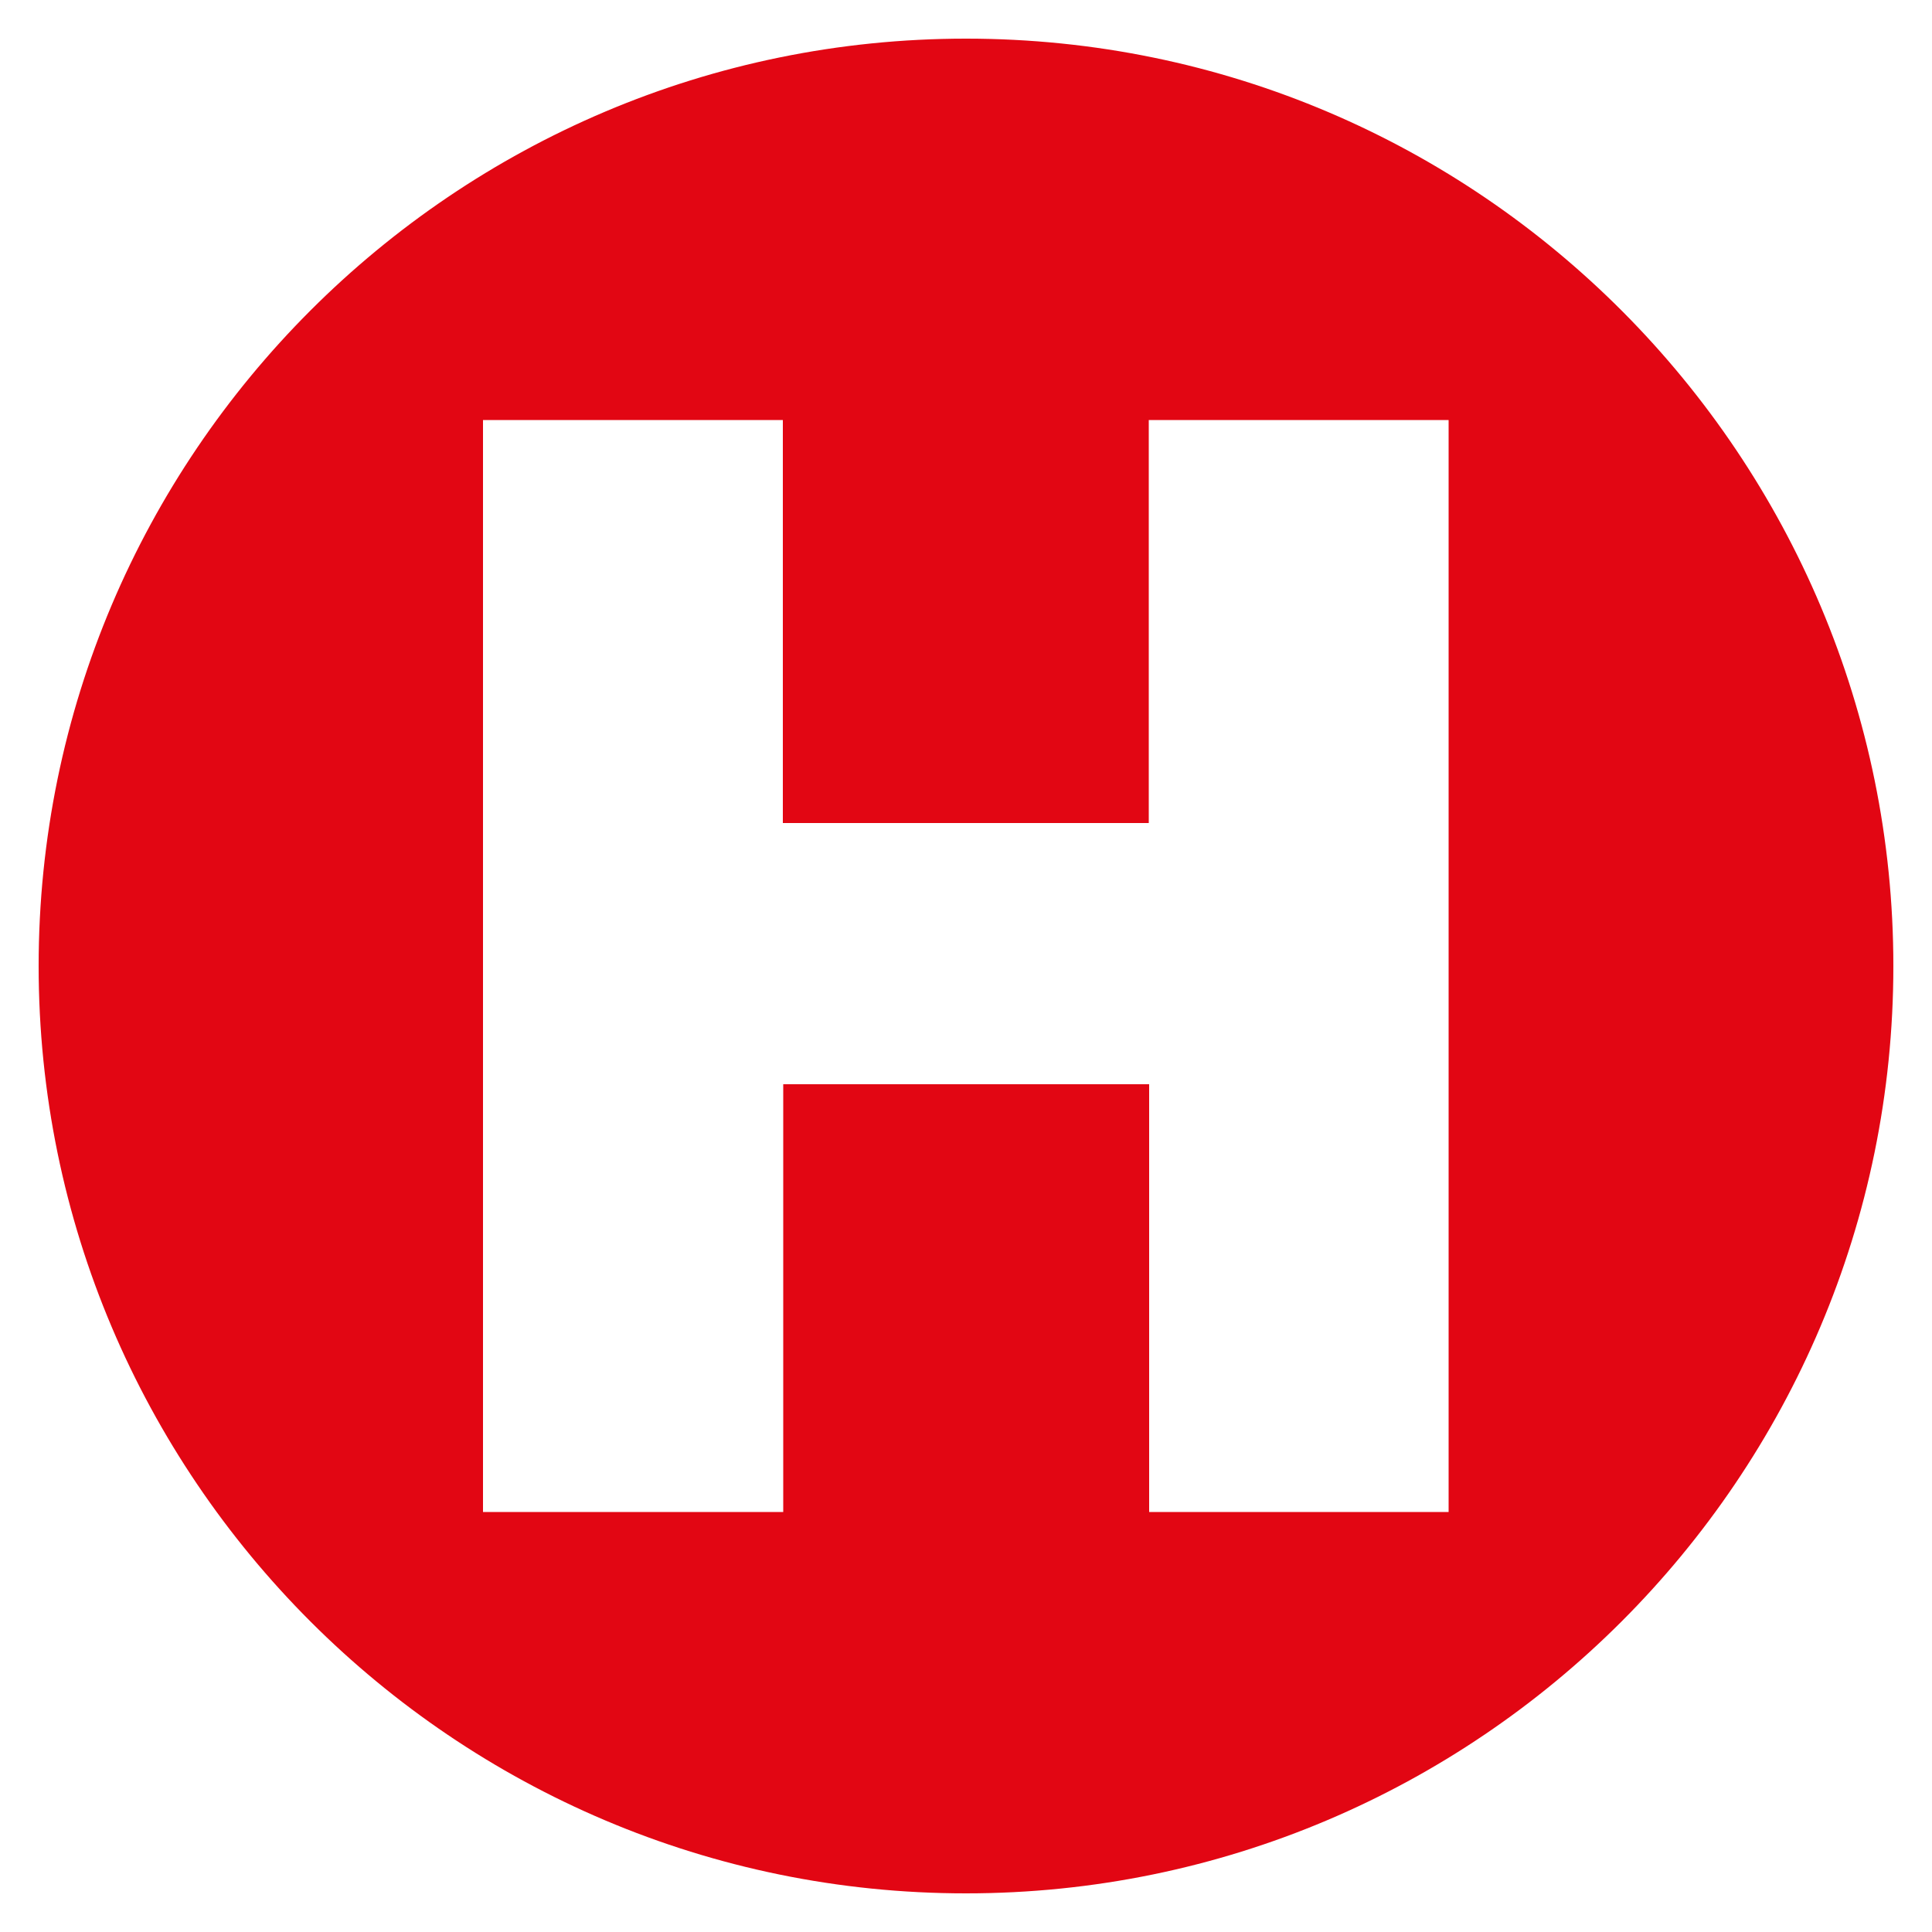
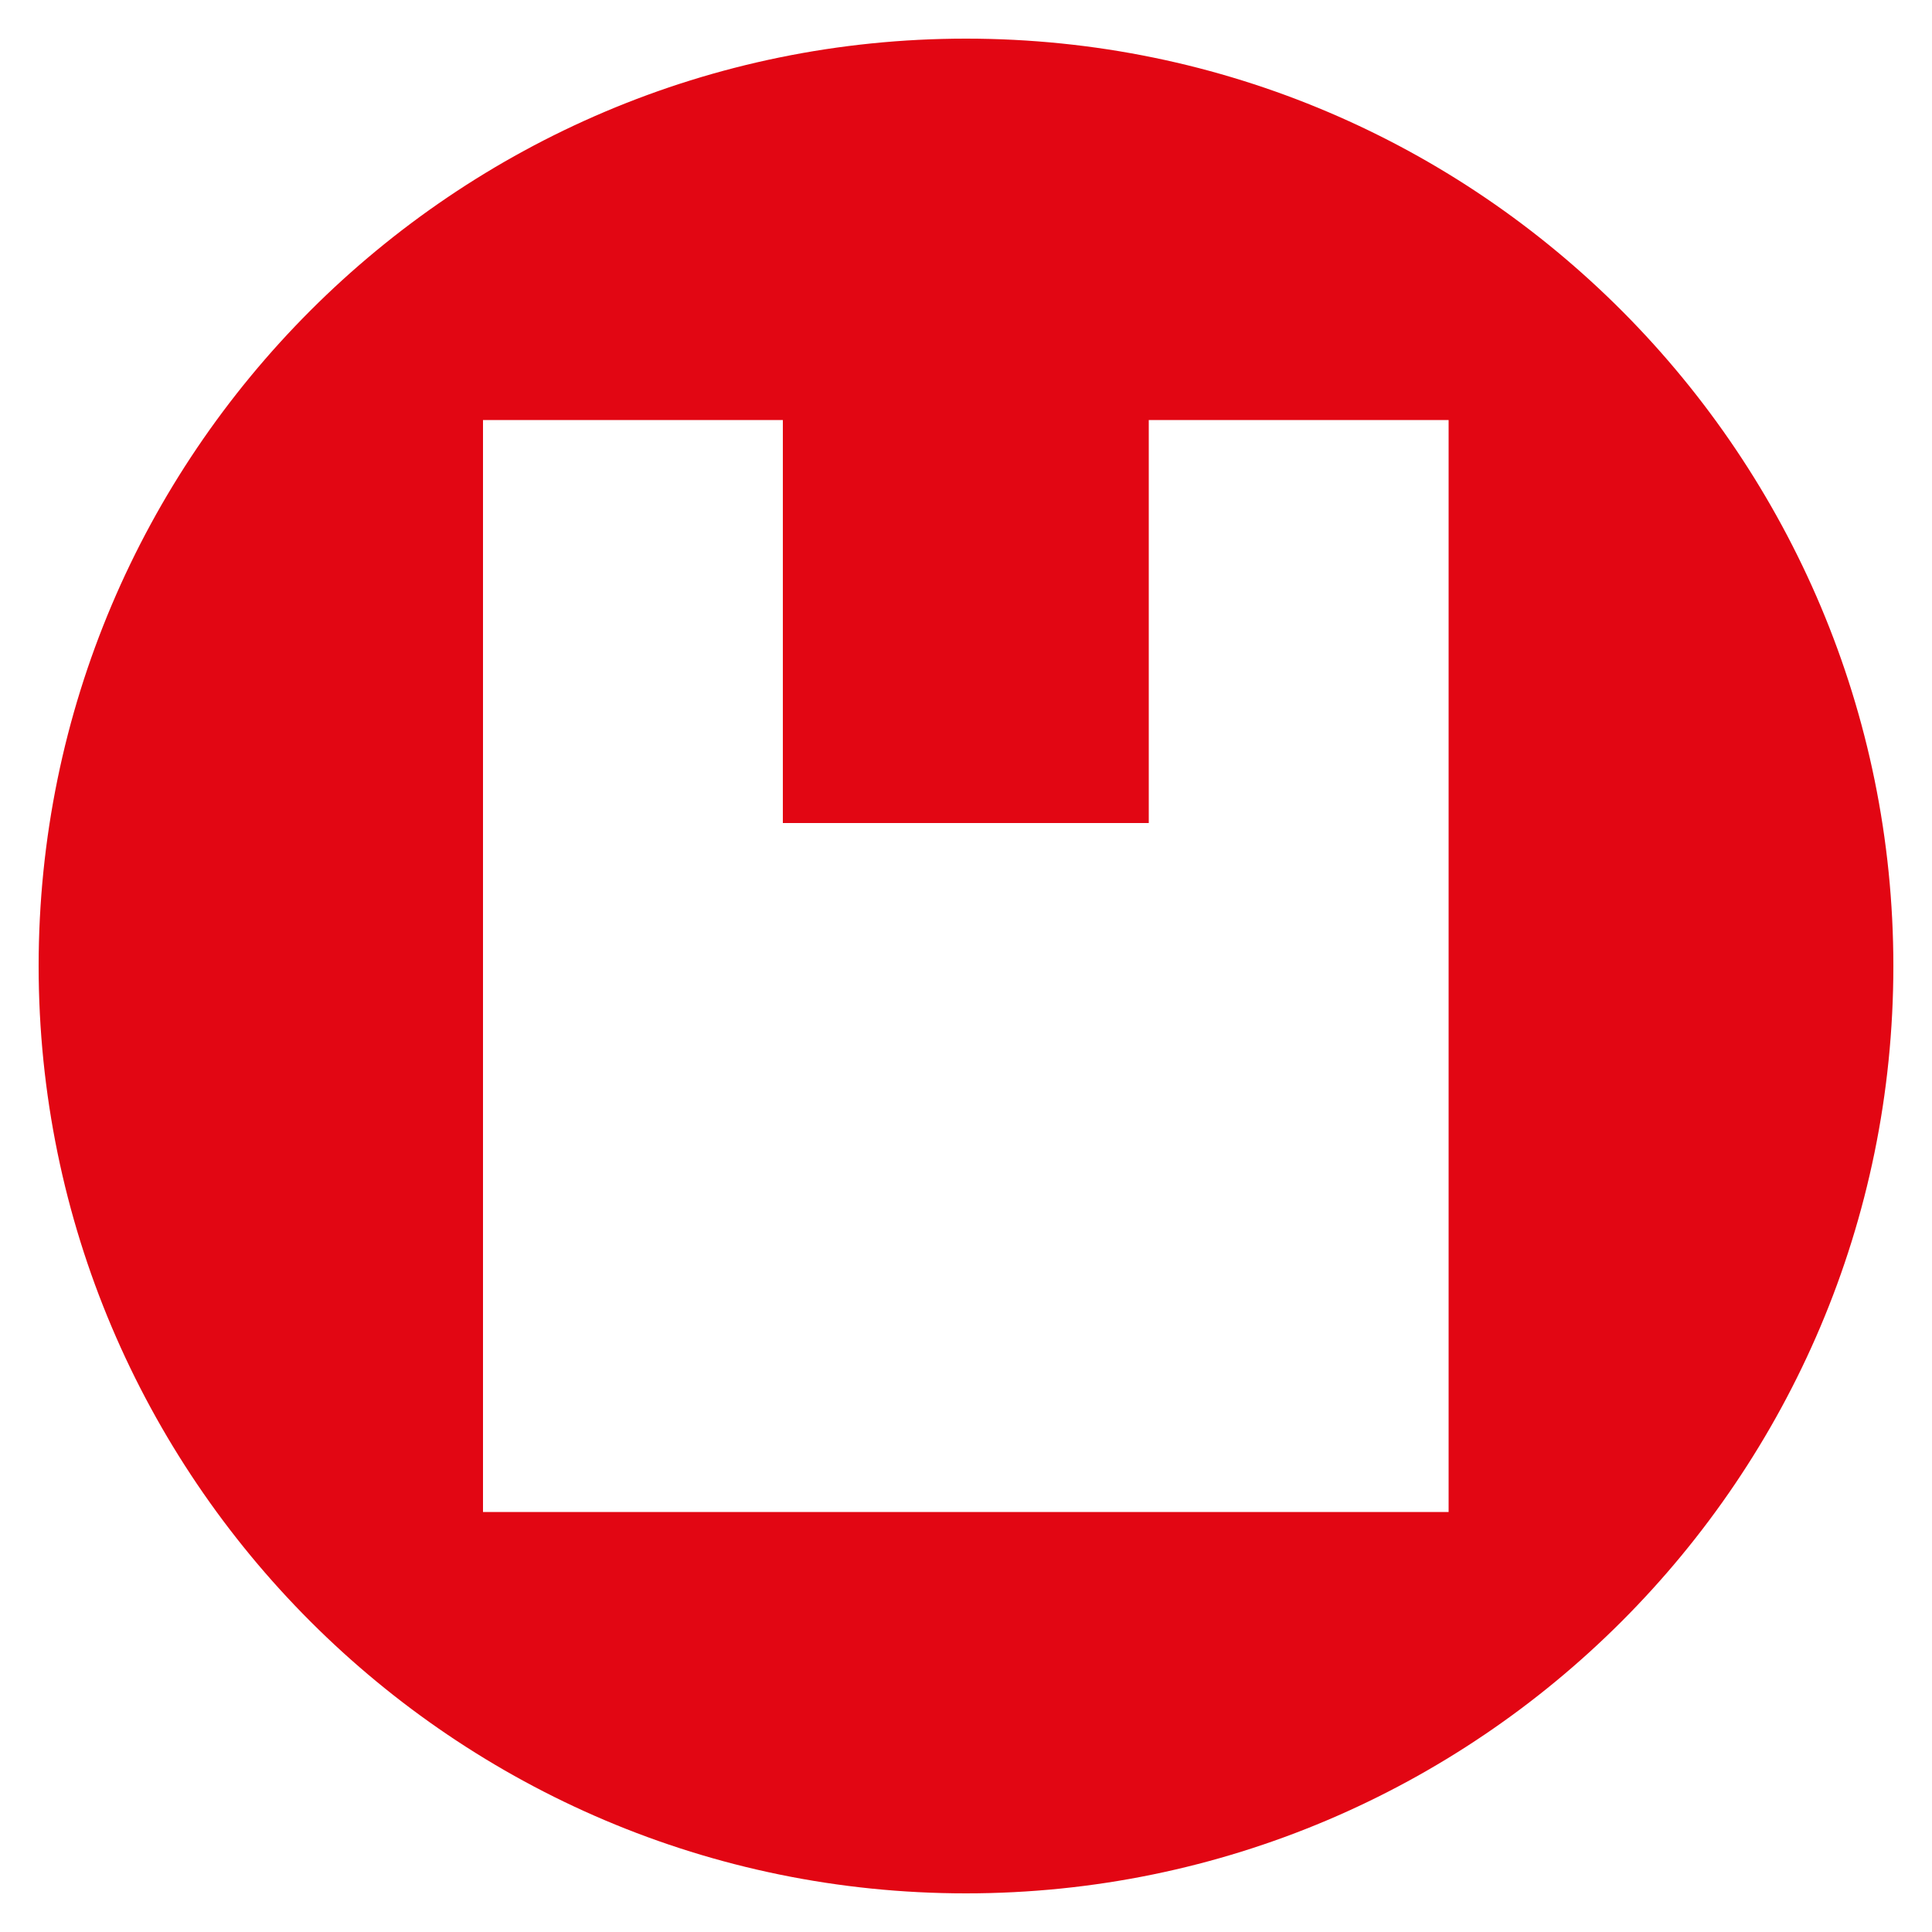
<svg xmlns="http://www.w3.org/2000/svg" version="1.1" id="Ebene_1" x="0px" y="0px" viewBox="0 0 50 50" style="enable-background:new 0 0 50 50;" xml:space="preserve">
  <style type="text/css">
	.st0{fill:#E20613;}
</style>
-   <path class="st0" d="M25,1C11.76,1,1,11.76,1,25s10.76,24,24,24s24-10.76,24-24C49,11.86,38.34,1,25,1z M37.5,39.13h-7.76V28.06  h-9.47v11.07H12.5V10.87h7.76V21.3h9.47V10.87h7.76V39.13z" />
+   <path class="st0" d="M25,1C11.76,1,1,11.76,1,25s10.76,24,24,24s24-10.76,24-24C49,11.86,38.34,1,25,1z M37.5,39.13h-7.76V28.06  v11.07H12.5V10.87h7.76V21.3h9.47V10.87h7.76V39.13z" />
</svg>